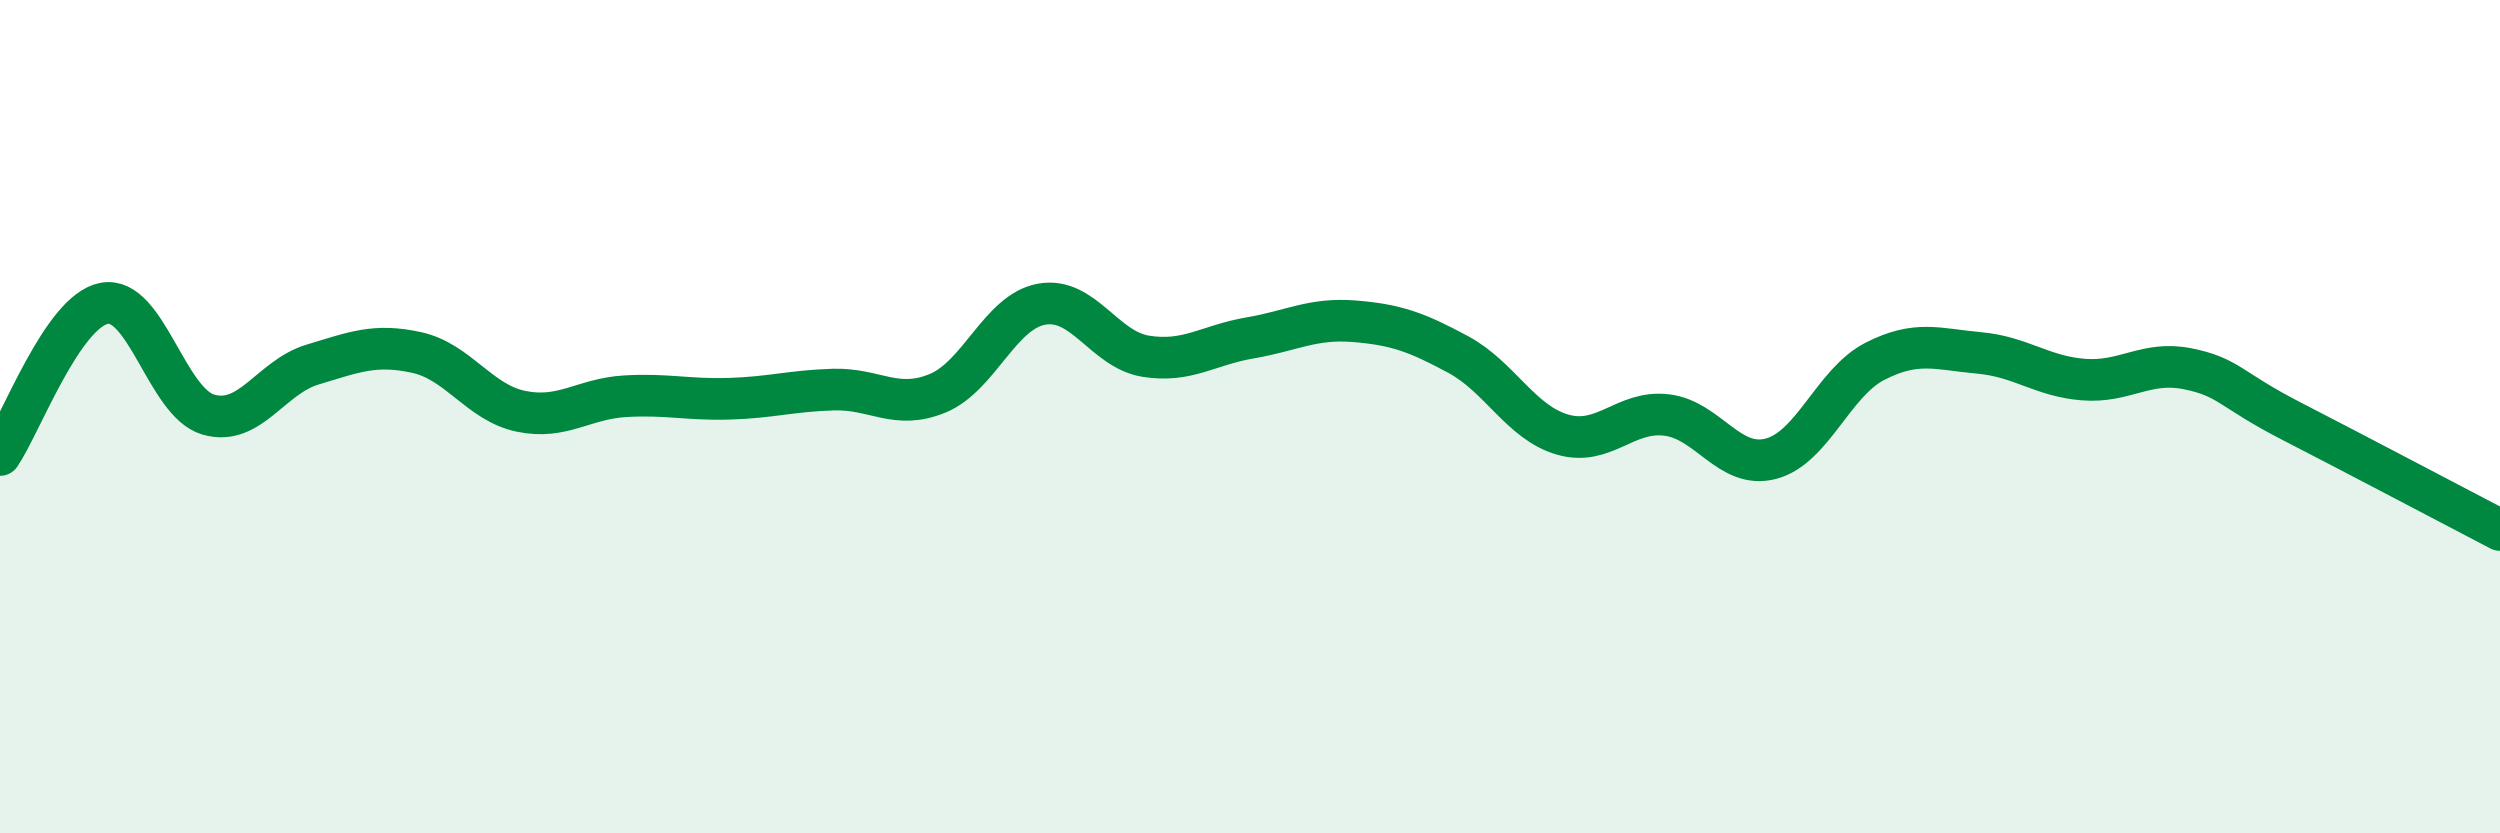
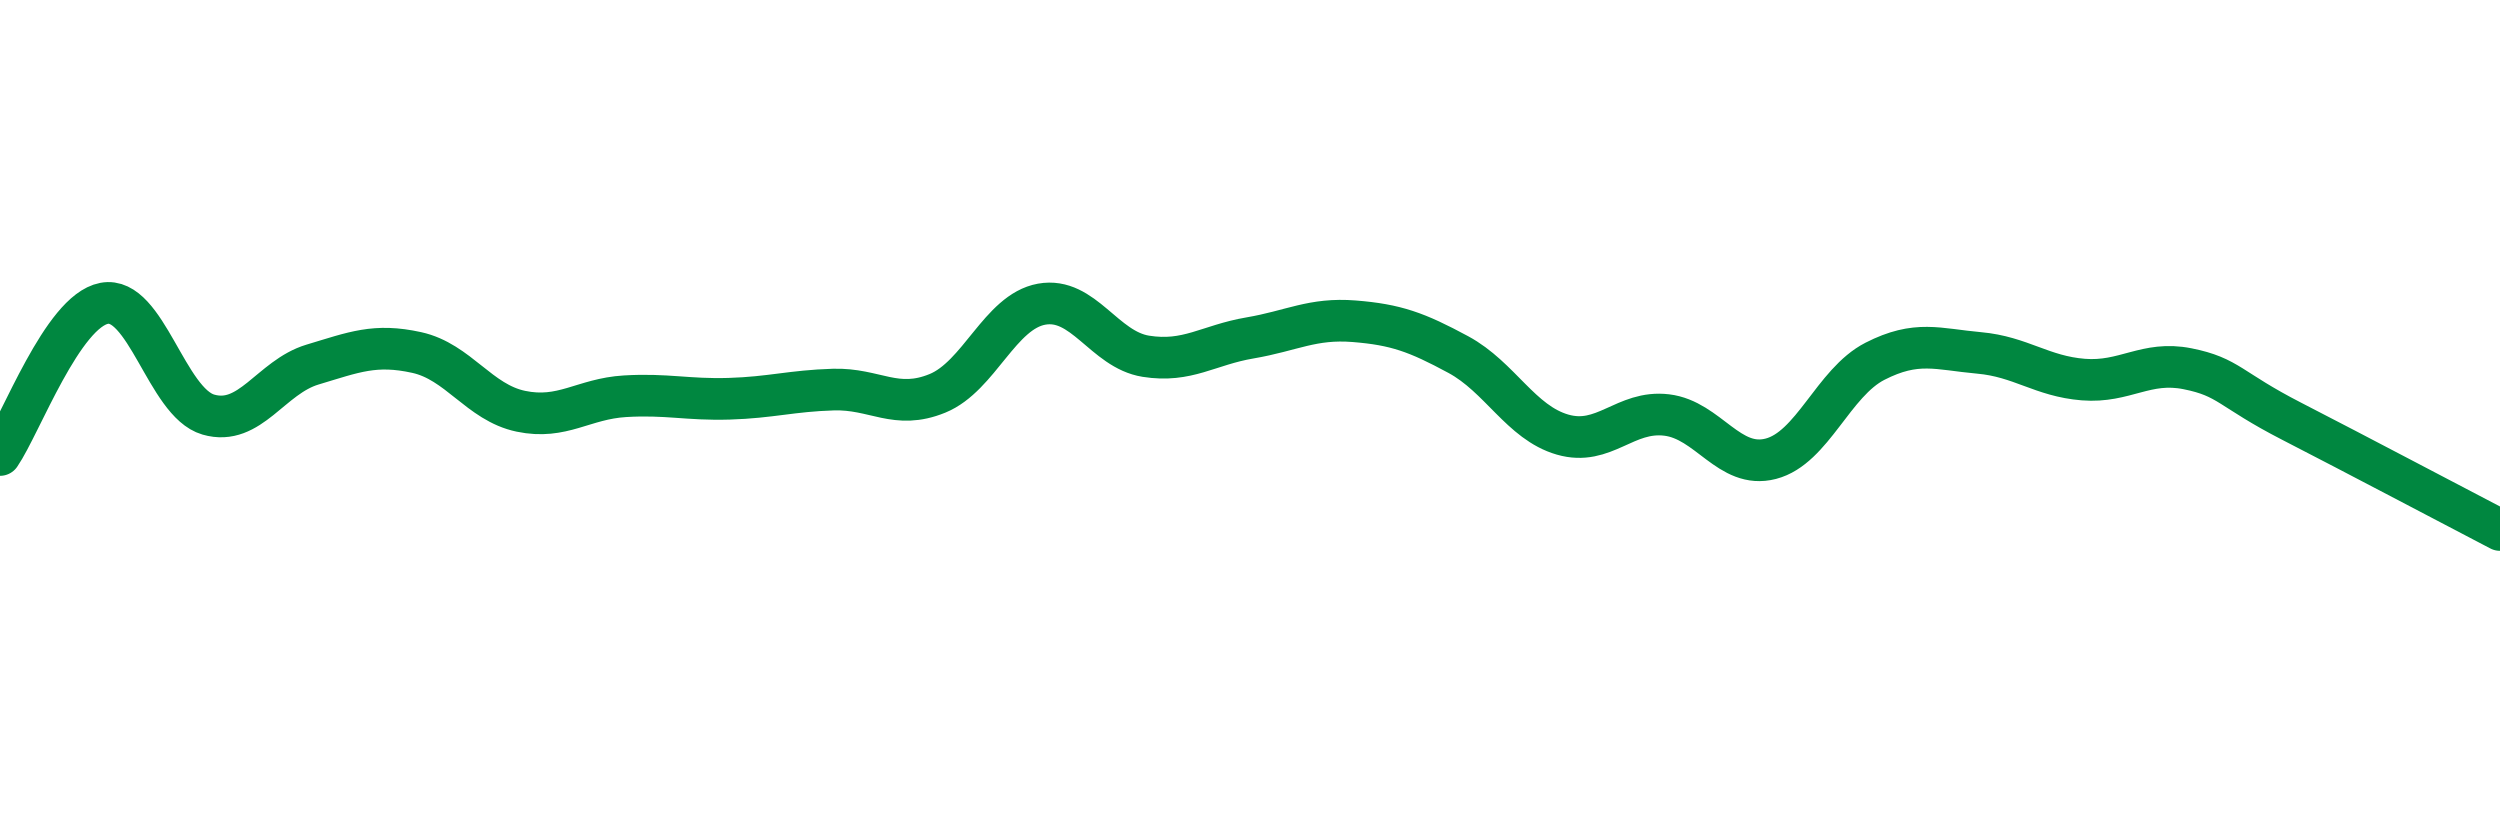
<svg xmlns="http://www.w3.org/2000/svg" width="60" height="20" viewBox="0 0 60 20">
-   <path d="M 0,10.92 C 0.5,10.19 1.5,7.47 2.5,7.28 C 3.5,7.09 4,9.66 5,9.95 C 6,10.24 6.5,9.05 7.5,8.75 C 8.5,8.45 9,8.24 10,8.46 C 11,8.68 11.5,9.66 12.5,9.87 C 13.5,10.08 14,9.57 15,9.51 C 16,9.45 16.5,9.6 17.5,9.57 C 18.5,9.54 19,9.38 20,9.35 C 21,9.32 21.5,9.85 22.5,9.44 C 23.5,9.03 24,7.48 25,7.3 C 26,7.12 26.5,8.39 27.5,8.55 C 28.5,8.71 29,8.28 30,8.11 C 31,7.94 31.5,7.63 32.5,7.71 C 33.5,7.79 34,7.97 35,8.51 C 36,9.05 36.5,10.14 37.5,10.43 C 38.5,10.72 39,9.84 40,9.96 C 41,10.08 41.5,11.27 42.5,11.01 C 43.5,10.75 44,9.18 45,8.67 C 46,8.16 46.5,8.38 47.5,8.47 C 48.5,8.56 49,9.03 50,9.11 C 51,9.19 51.5,8.65 52.5,8.85 C 53.5,9.05 53.5,9.34 55,10.11 C 56.5,10.88 59,12.2 60,12.72L60 20L0 20Z" fill="#008740" opacity="0.1" stroke-linecap="round" stroke-linejoin="round" />
  <path d="M 0,10.92 C 0.5,10.19 1.5,7.47 2.5,7.28 C 3.5,7.09 4,9.66 5,9.95 C 6,10.24 6.5,9.05 7.5,8.75 C 8.5,8.45 9,8.24 10,8.46 C 11,8.68 11.5,9.66 12.5,9.87 C 13.5,10.08 14,9.57 15,9.51 C 16,9.45 16.5,9.6 17.5,9.57 C 18.5,9.54 19,9.38 20,9.35 C 21,9.32 21.5,9.85 22.5,9.44 C 23.5,9.03 24,7.48 25,7.3 C 26,7.12 26.5,8.39 27.5,8.55 C 28.5,8.71 29,8.28 30,8.11 C 31,7.94 31.5,7.63 32.5,7.71 C 33.5,7.79 34,7.97 35,8.51 C 36,9.05 36.5,10.14 37.5,10.43 C 38.5,10.72 39,9.84 40,9.96 C 41,10.08 41.5,11.27 42.5,11.01 C 43.5,10.75 44,9.18 45,8.67 C 46,8.16 46.5,8.38 47.5,8.47 C 48.5,8.56 49,9.03 50,9.11 C 51,9.19 51.5,8.65 52.5,8.85 C 53.5,9.05 53.5,9.34 55,10.11 C 56.5,10.88 59,12.2 60,12.72" stroke="#008740" stroke-width="1" fill="none" stroke-linecap="round" stroke-linejoin="round" />
</svg>